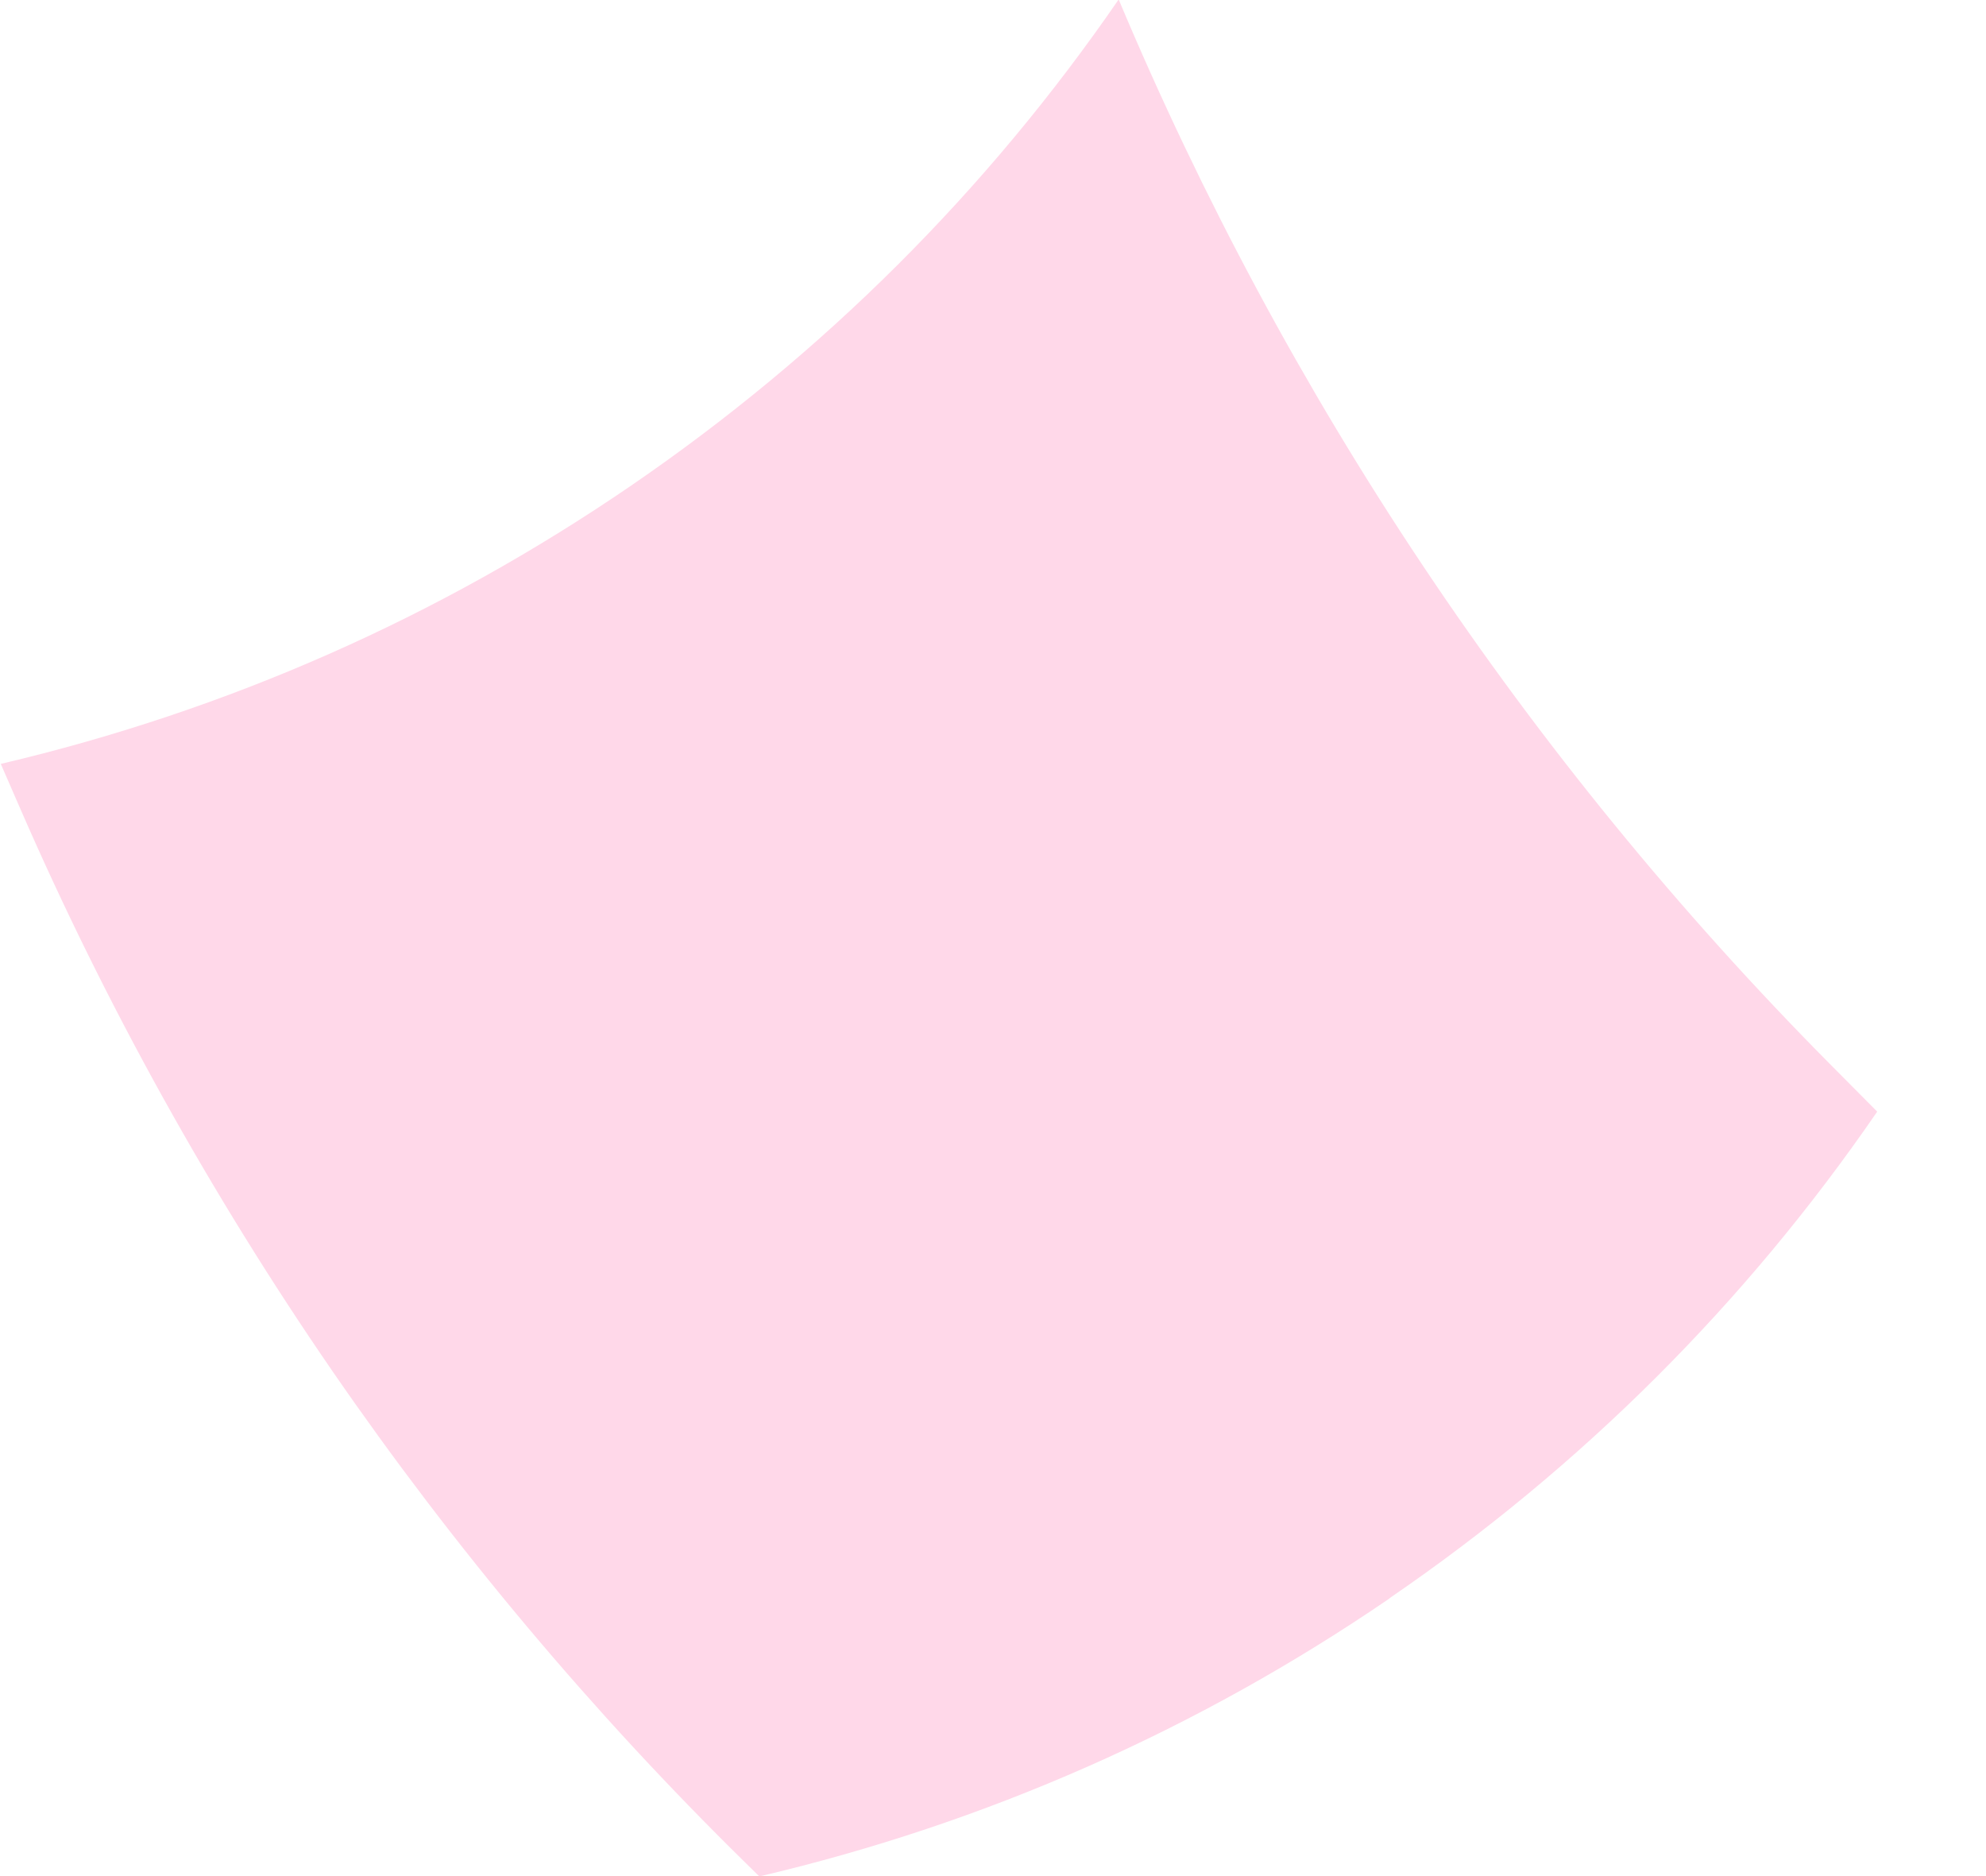
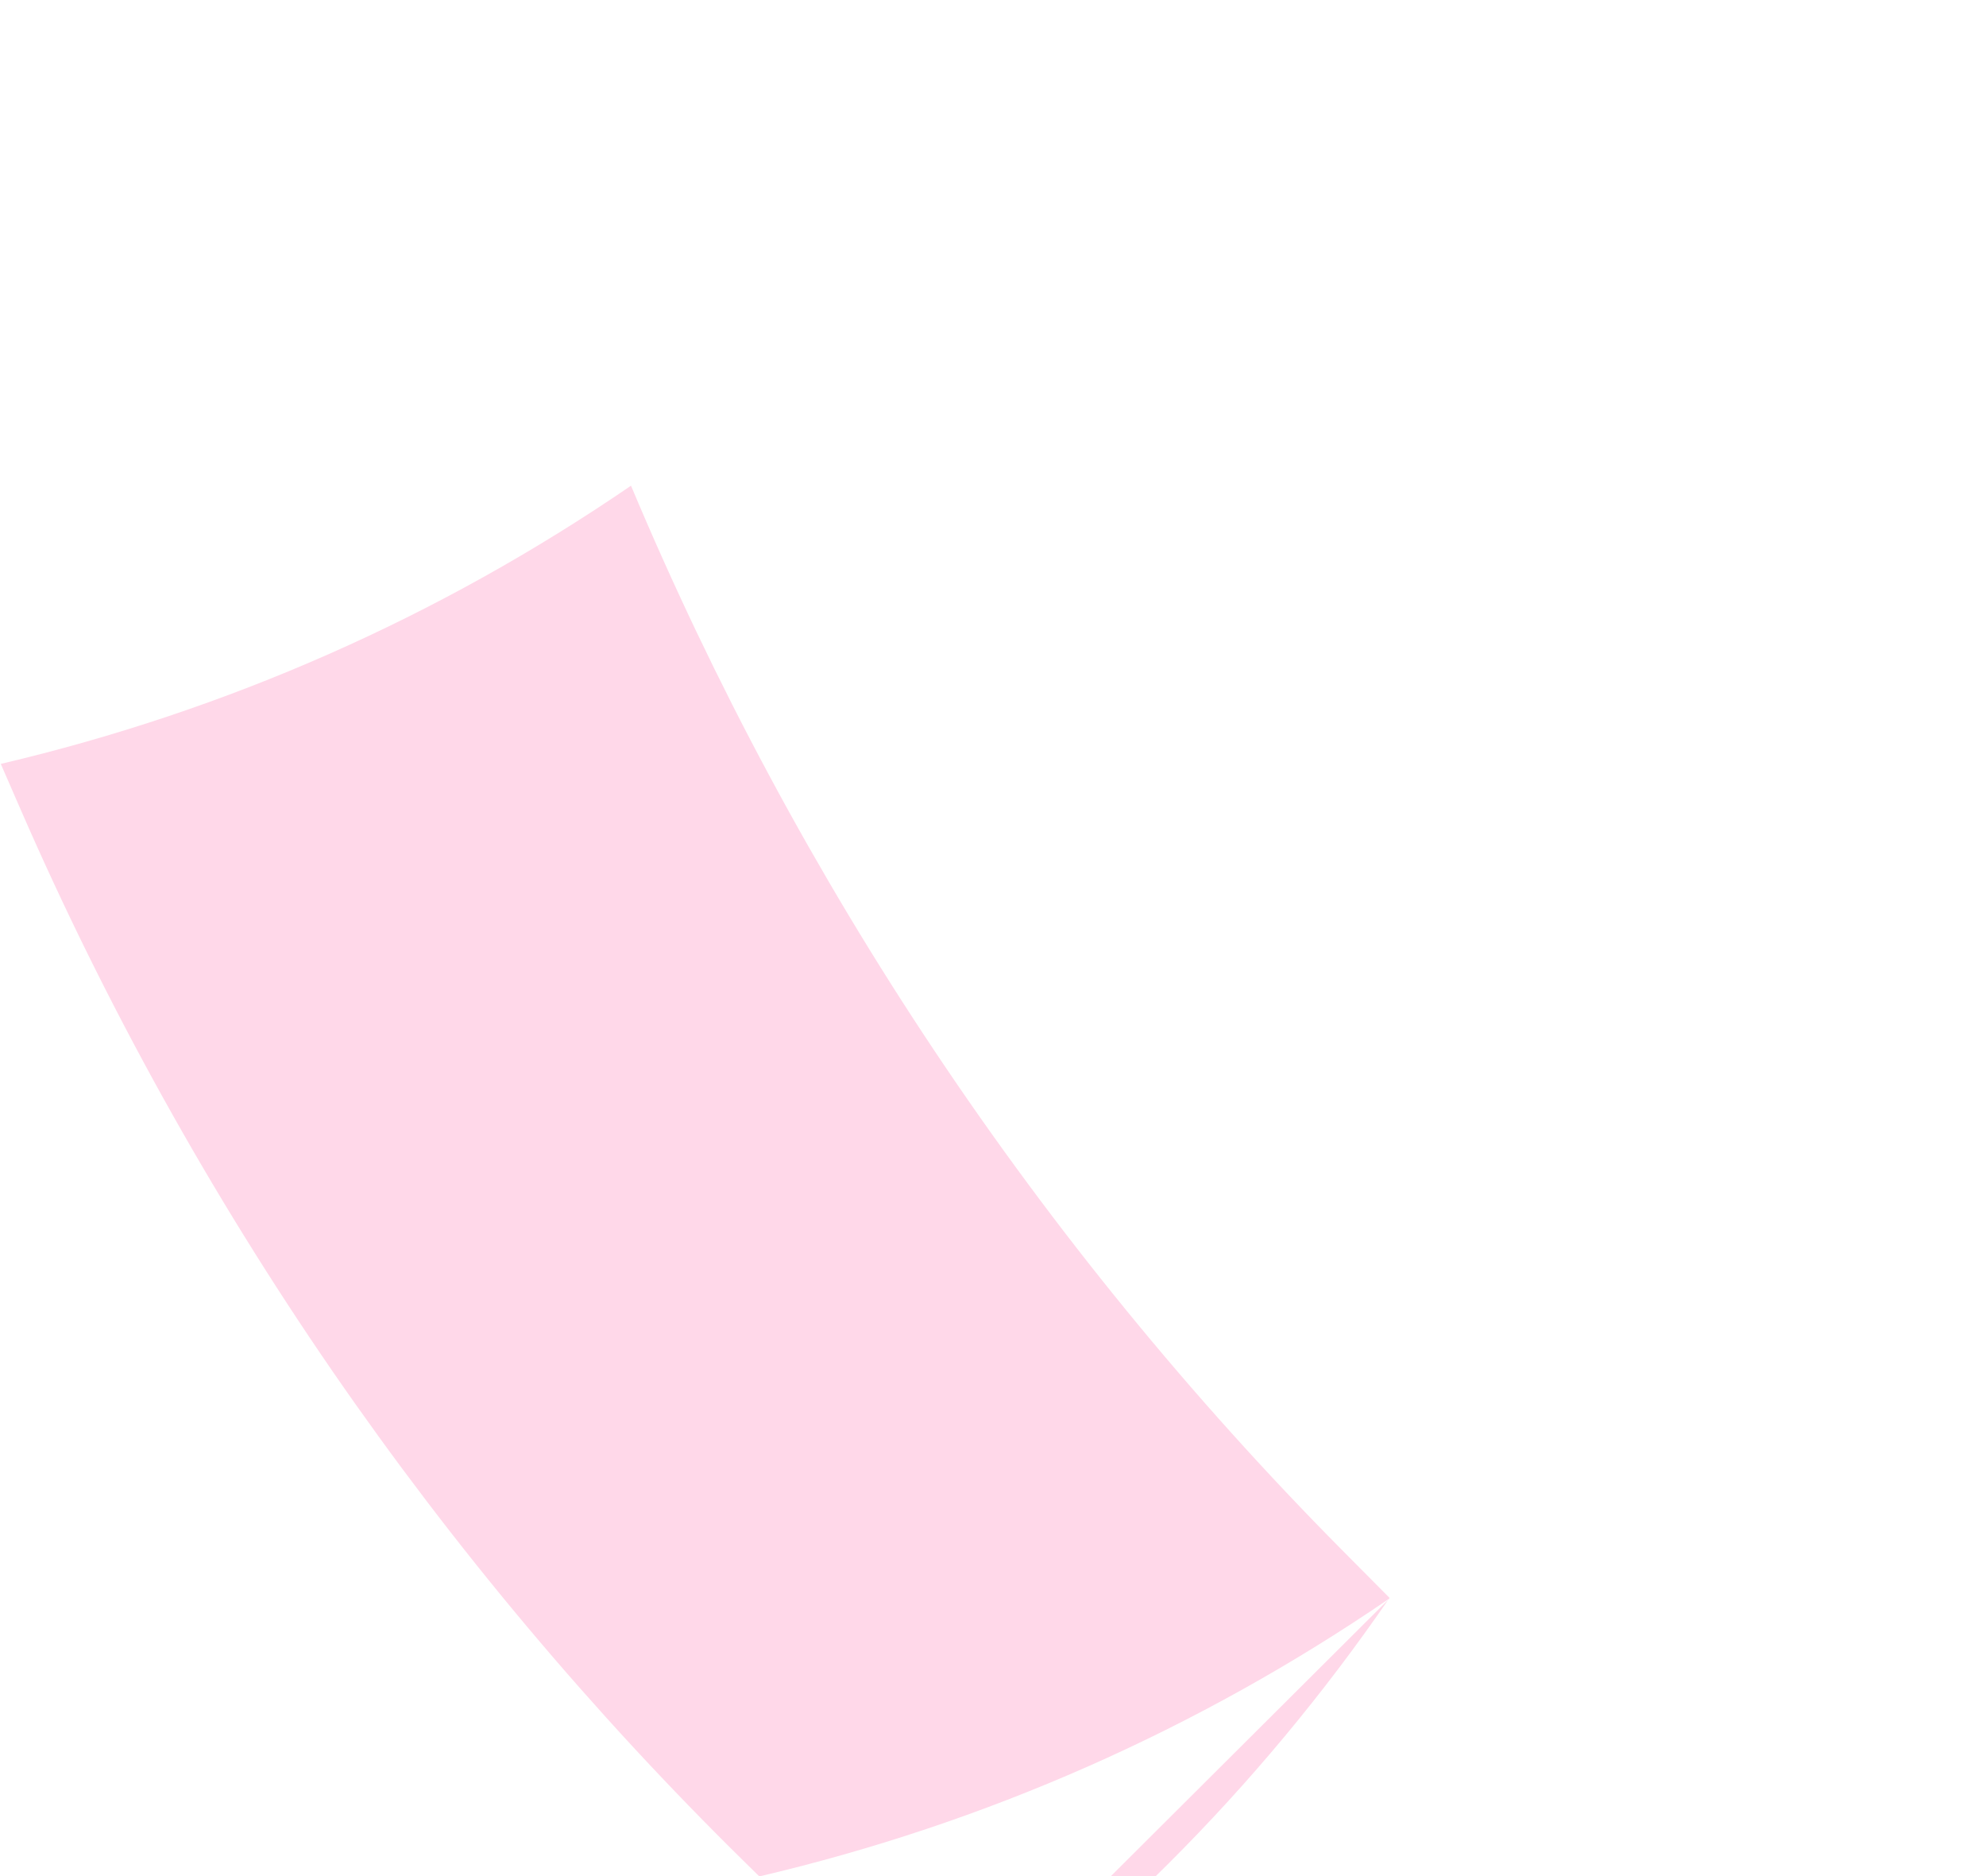
<svg xmlns="http://www.w3.org/2000/svg" viewBox="0 0 18 17">
-   <path d="m12.594 14.484c-1.74 1.19-3.662 2.038-5.712 2.519l-.125-.123c-1.385-1.359-2.644-2.859-3.745-4.457-1.1-1.598-2.051-3.311-2.826-5.09l-.179-.411c2.05-.482 3.972-1.33 5.712-2.521s3.226-2.671 4.42-4.406c.751 1.789 1.677 3.514 2.754 5.126 1.08 1.618 2.322 3.139 3.692 4.52l.429.432c-1.193 1.736-2.681 3.219-4.42 4.409z" fill="#ffd8e9" />
+   <path d="m12.594 14.484c-1.74 1.19-3.662 2.038-5.712 2.519l-.125-.123c-1.385-1.359-2.644-2.859-3.745-4.457-1.1-1.598-2.051-3.311-2.826-5.09l-.179-.411c2.05-.482 3.972-1.33 5.712-2.521c.751 1.789 1.677 3.514 2.754 5.126 1.08 1.618 2.322 3.139 3.692 4.52l.429.432c-1.193 1.736-2.681 3.219-4.42 4.409z" fill="#ffd8e9" />
</svg>